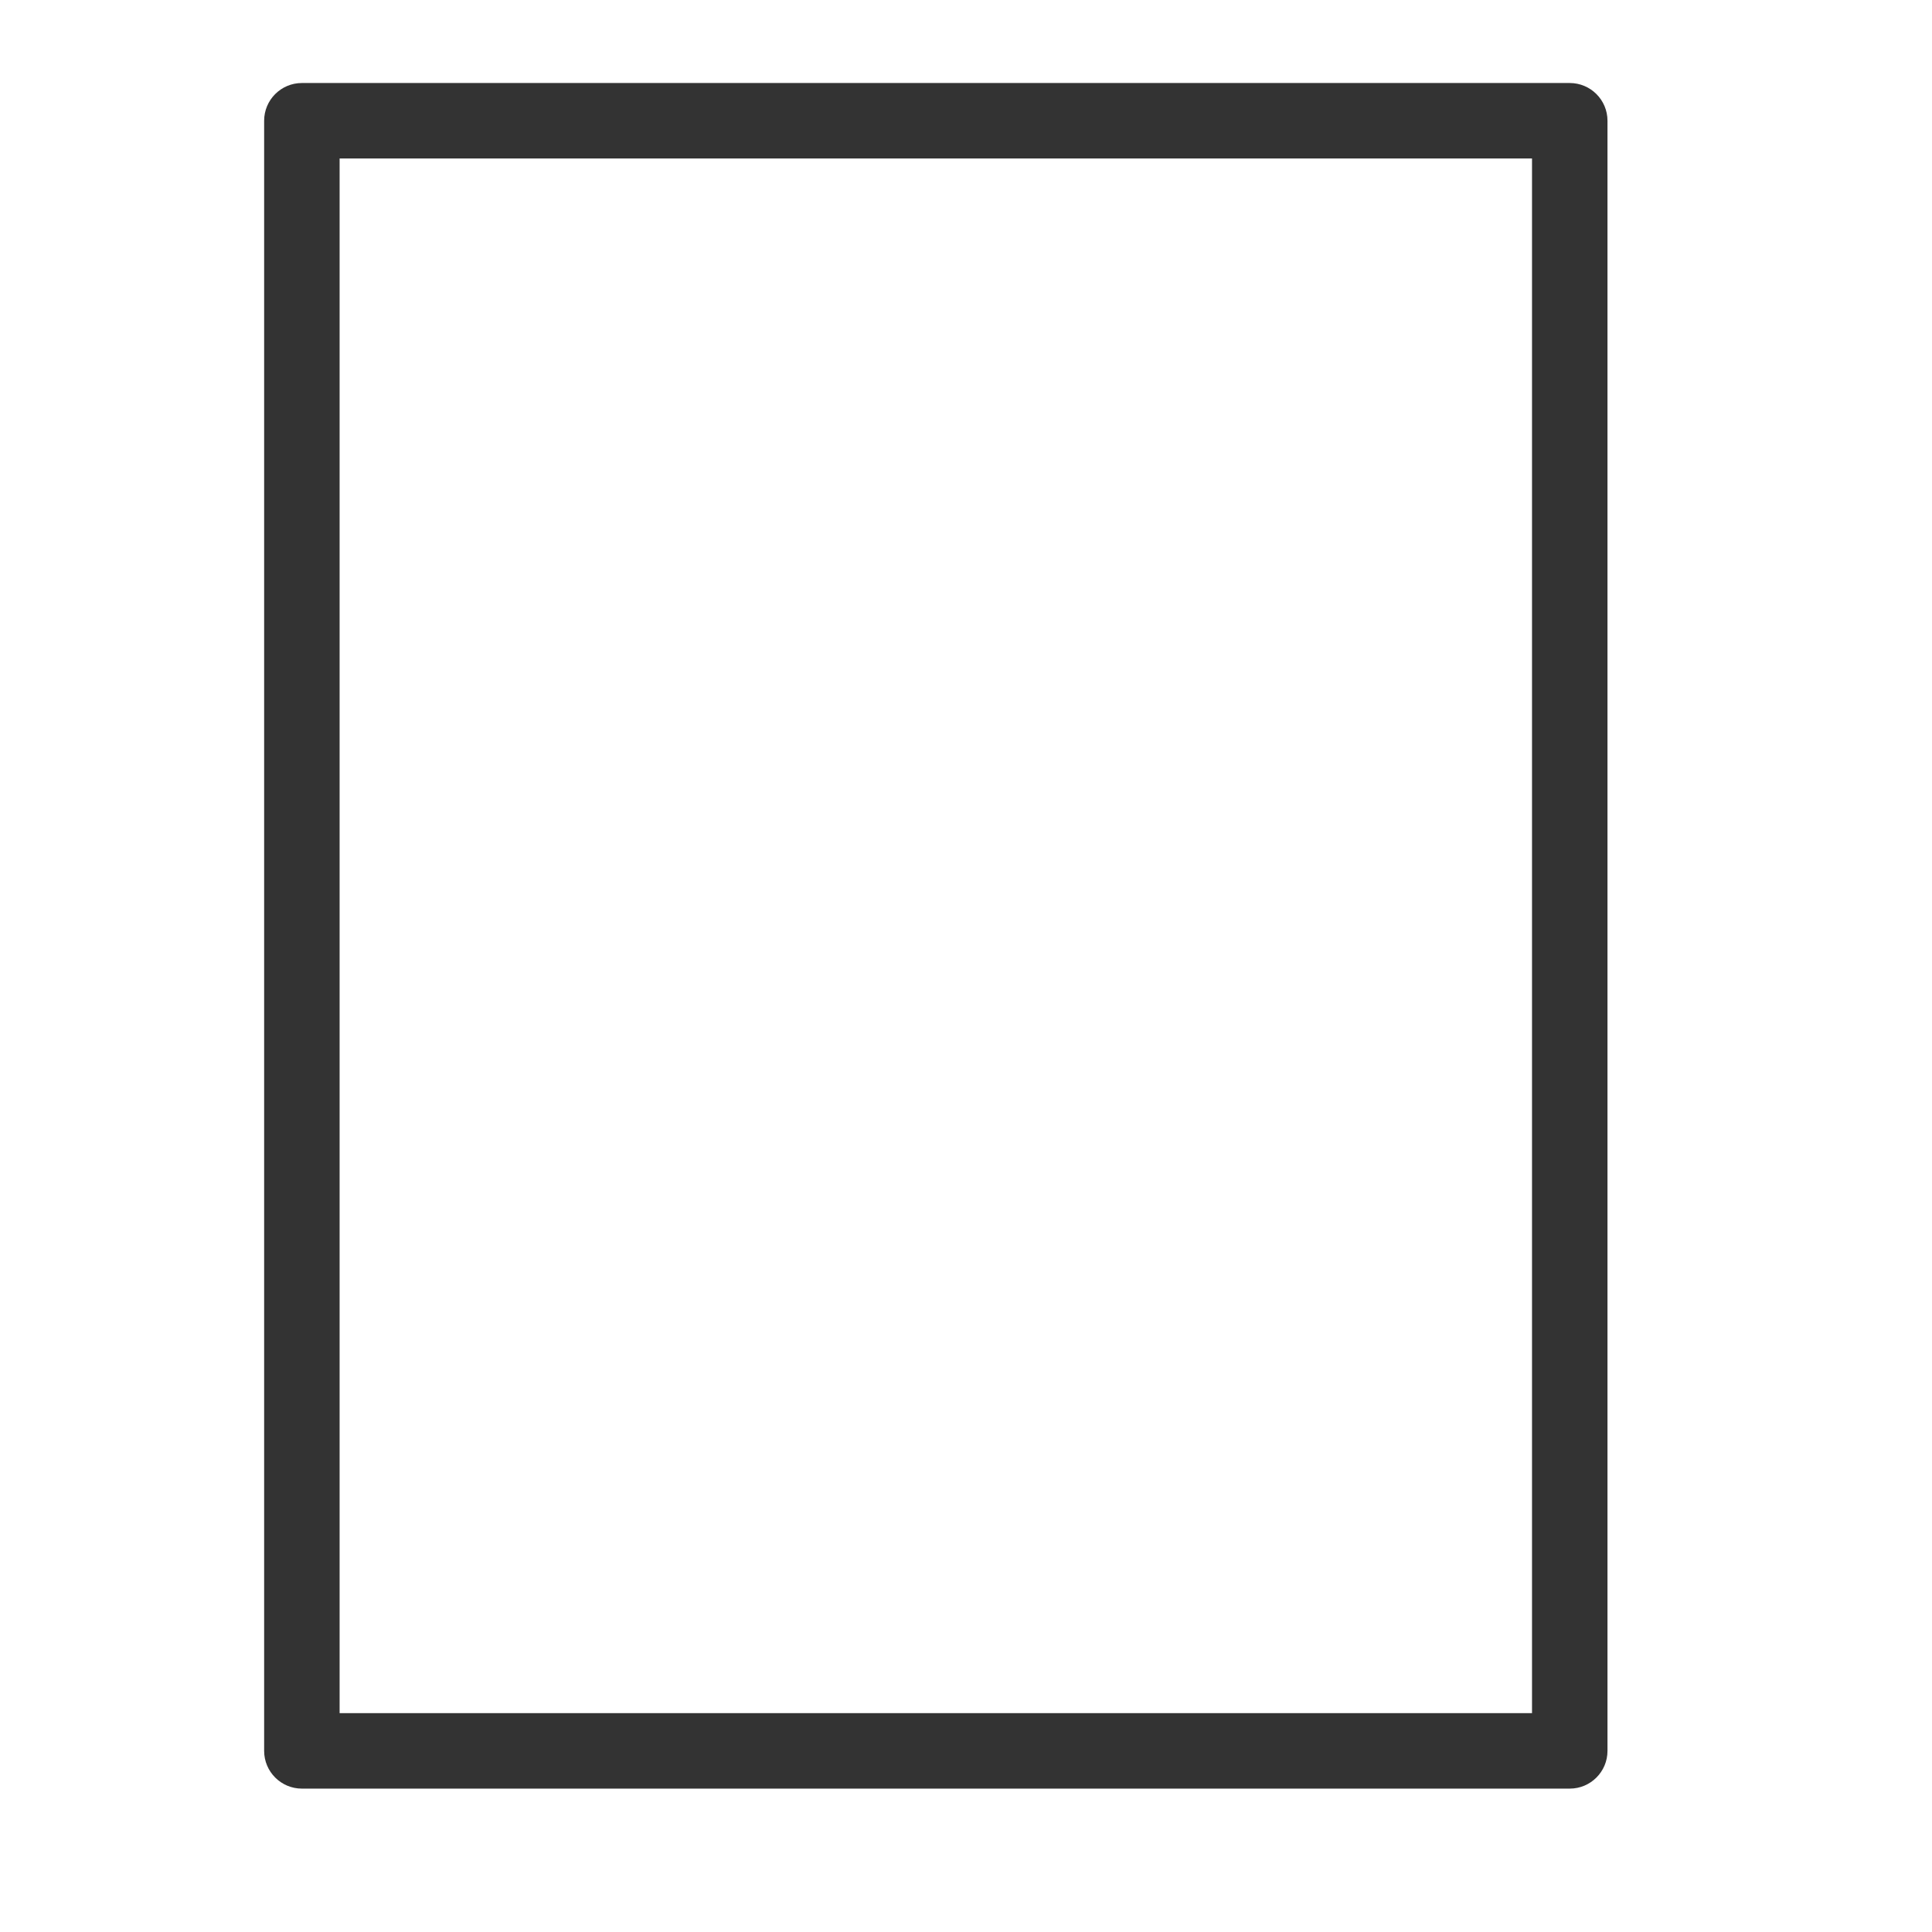
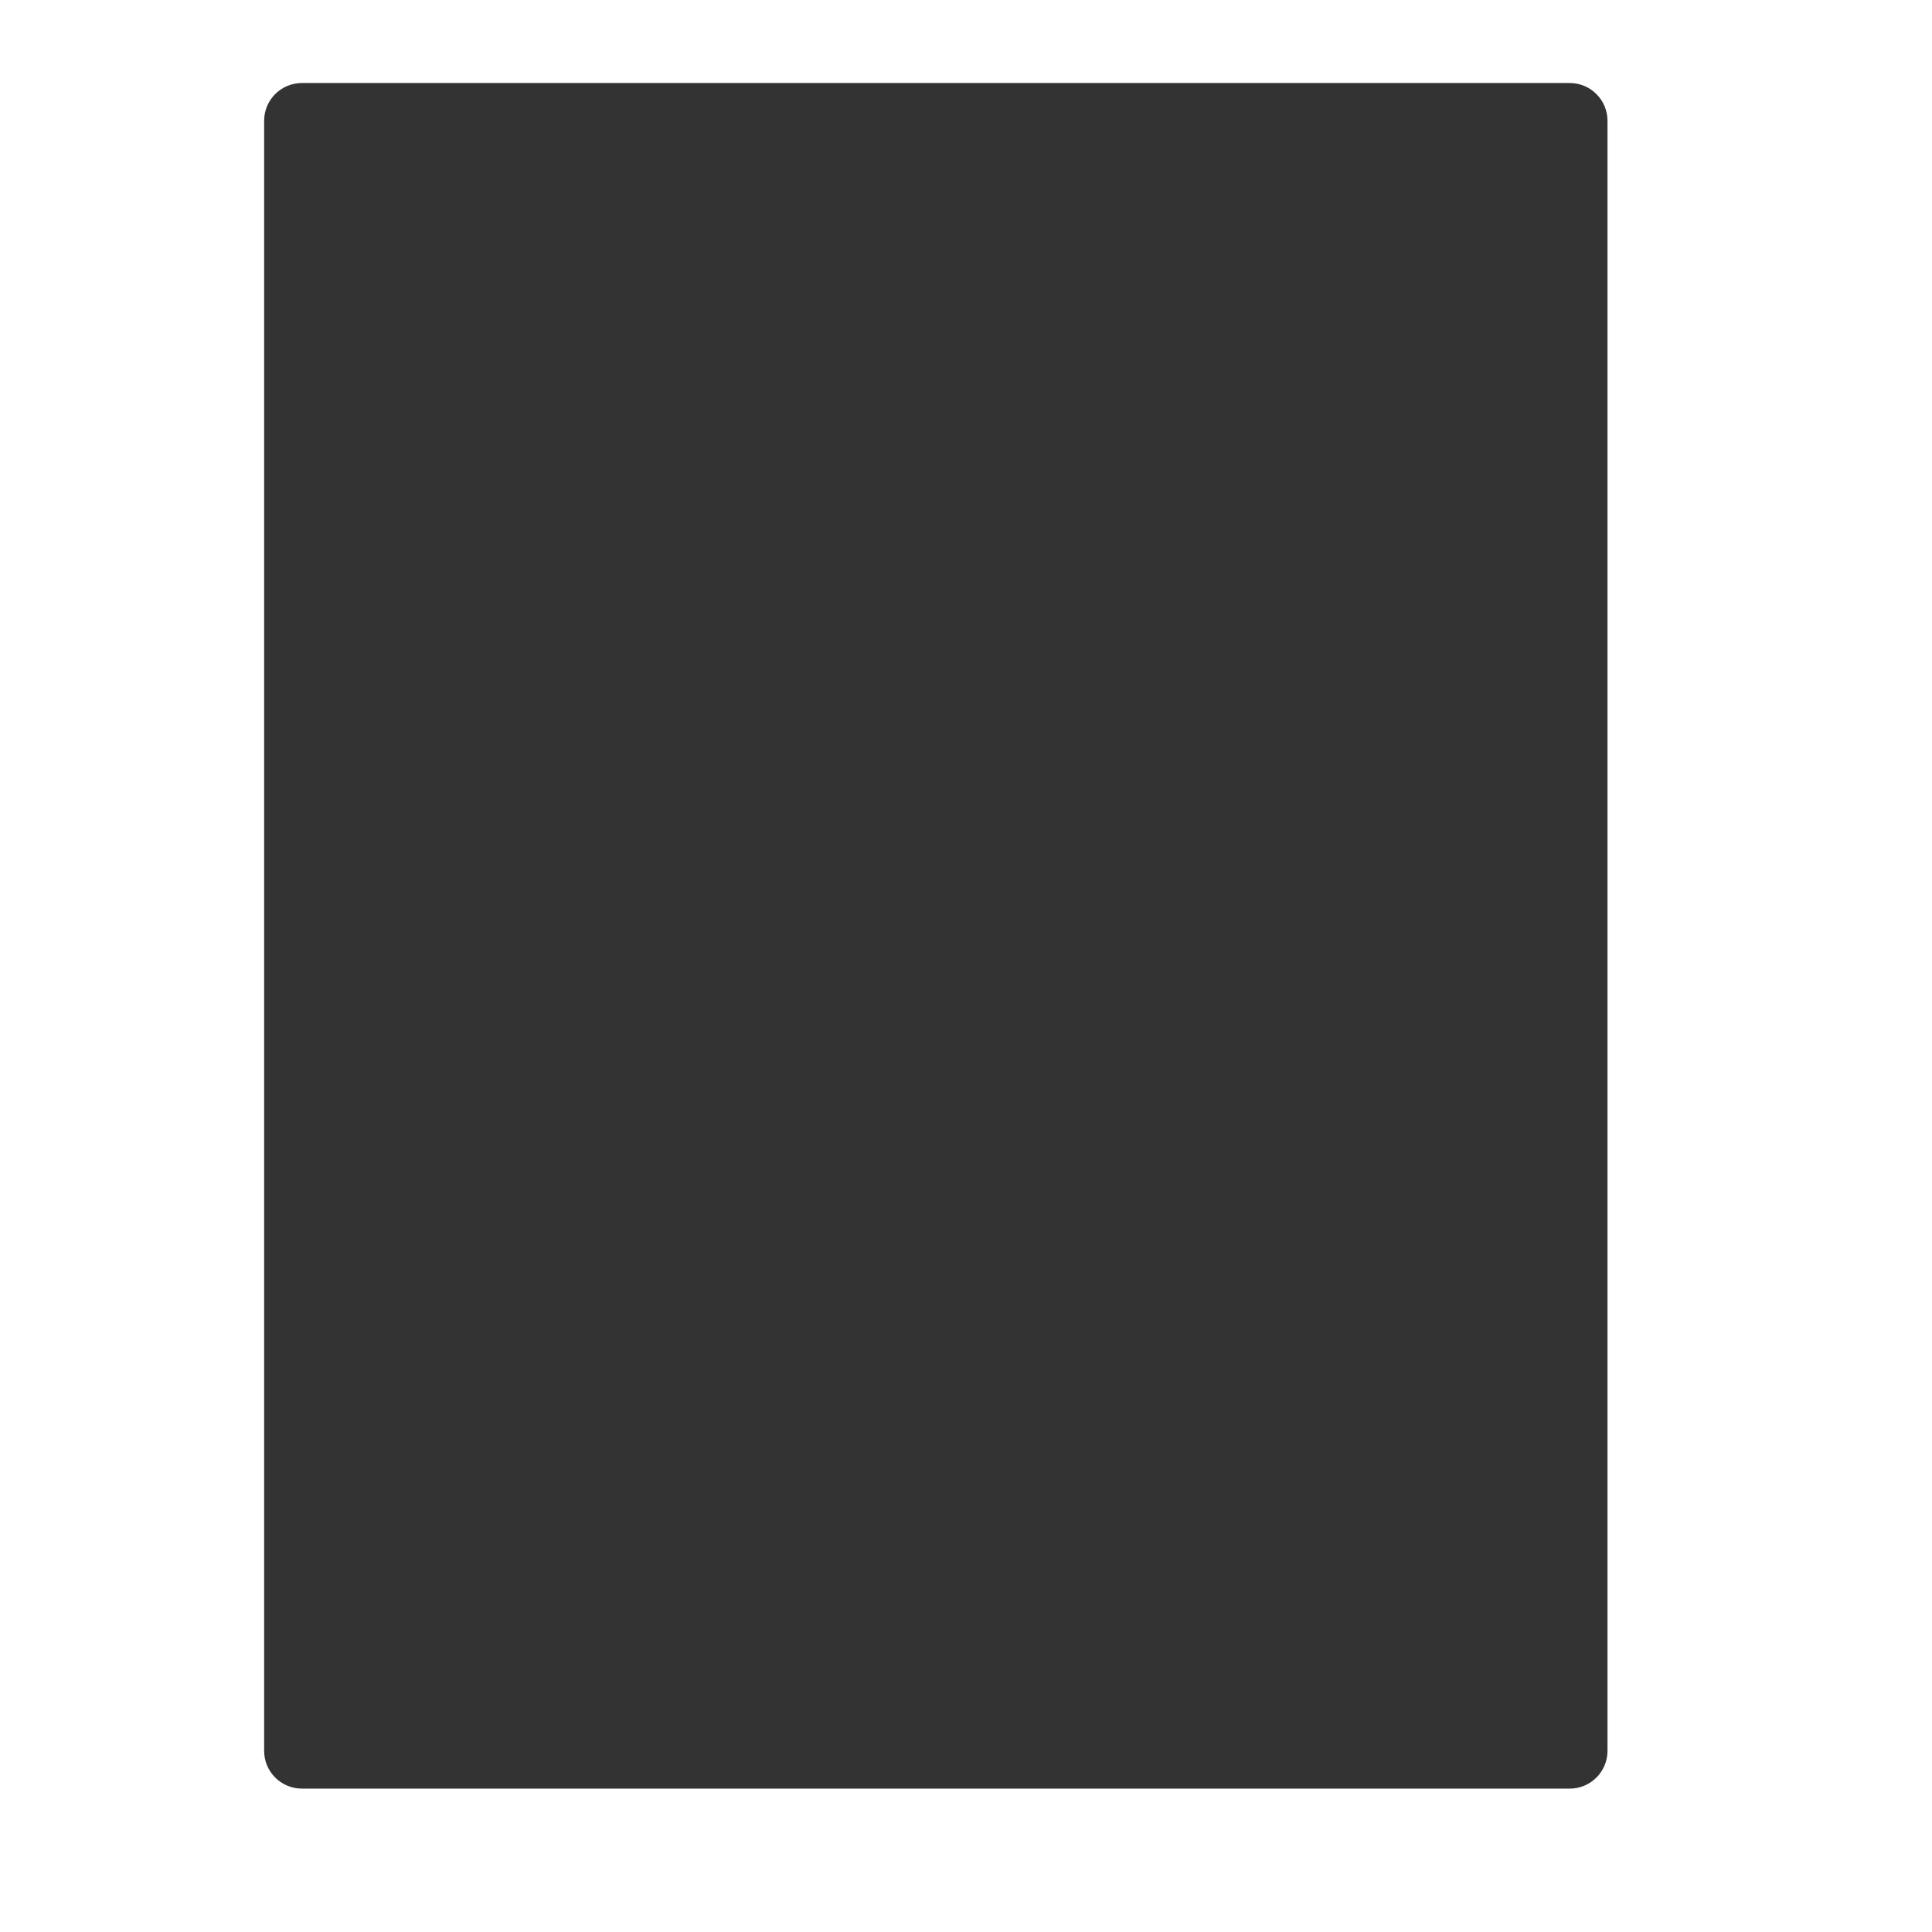
<svg xmlns="http://www.w3.org/2000/svg" width="32" height="32" viewBox="0 0 32 32" fill="none">
-   <path fill-rule="evenodd" clip-rule="evenodd" d="M4.375 2C4.375 1.655 4.655 1.375 5 1.375H26C26.345 1.375 26.625 1.655 26.625 2V29C26.625 29.345 26.345 29.625 26 29.625H5C4.655 29.625 4.375 29.345 4.375 29V2ZM5.625 2.625V28.375H25.375V2.625H5.625Z" fill="#333333" />
+   <path fill-rule="evenodd" clip-rule="evenodd" d="M4.375 2C4.375 1.655 4.655 1.375 5 1.375H26C26.345 1.375 26.625 1.655 26.625 2V29C26.625 29.345 26.345 29.625 26 29.625H5C4.655 29.625 4.375 29.345 4.375 29V2ZM5.625 2.625H25.375V2.625H5.625Z" fill="#333333" />
</svg>